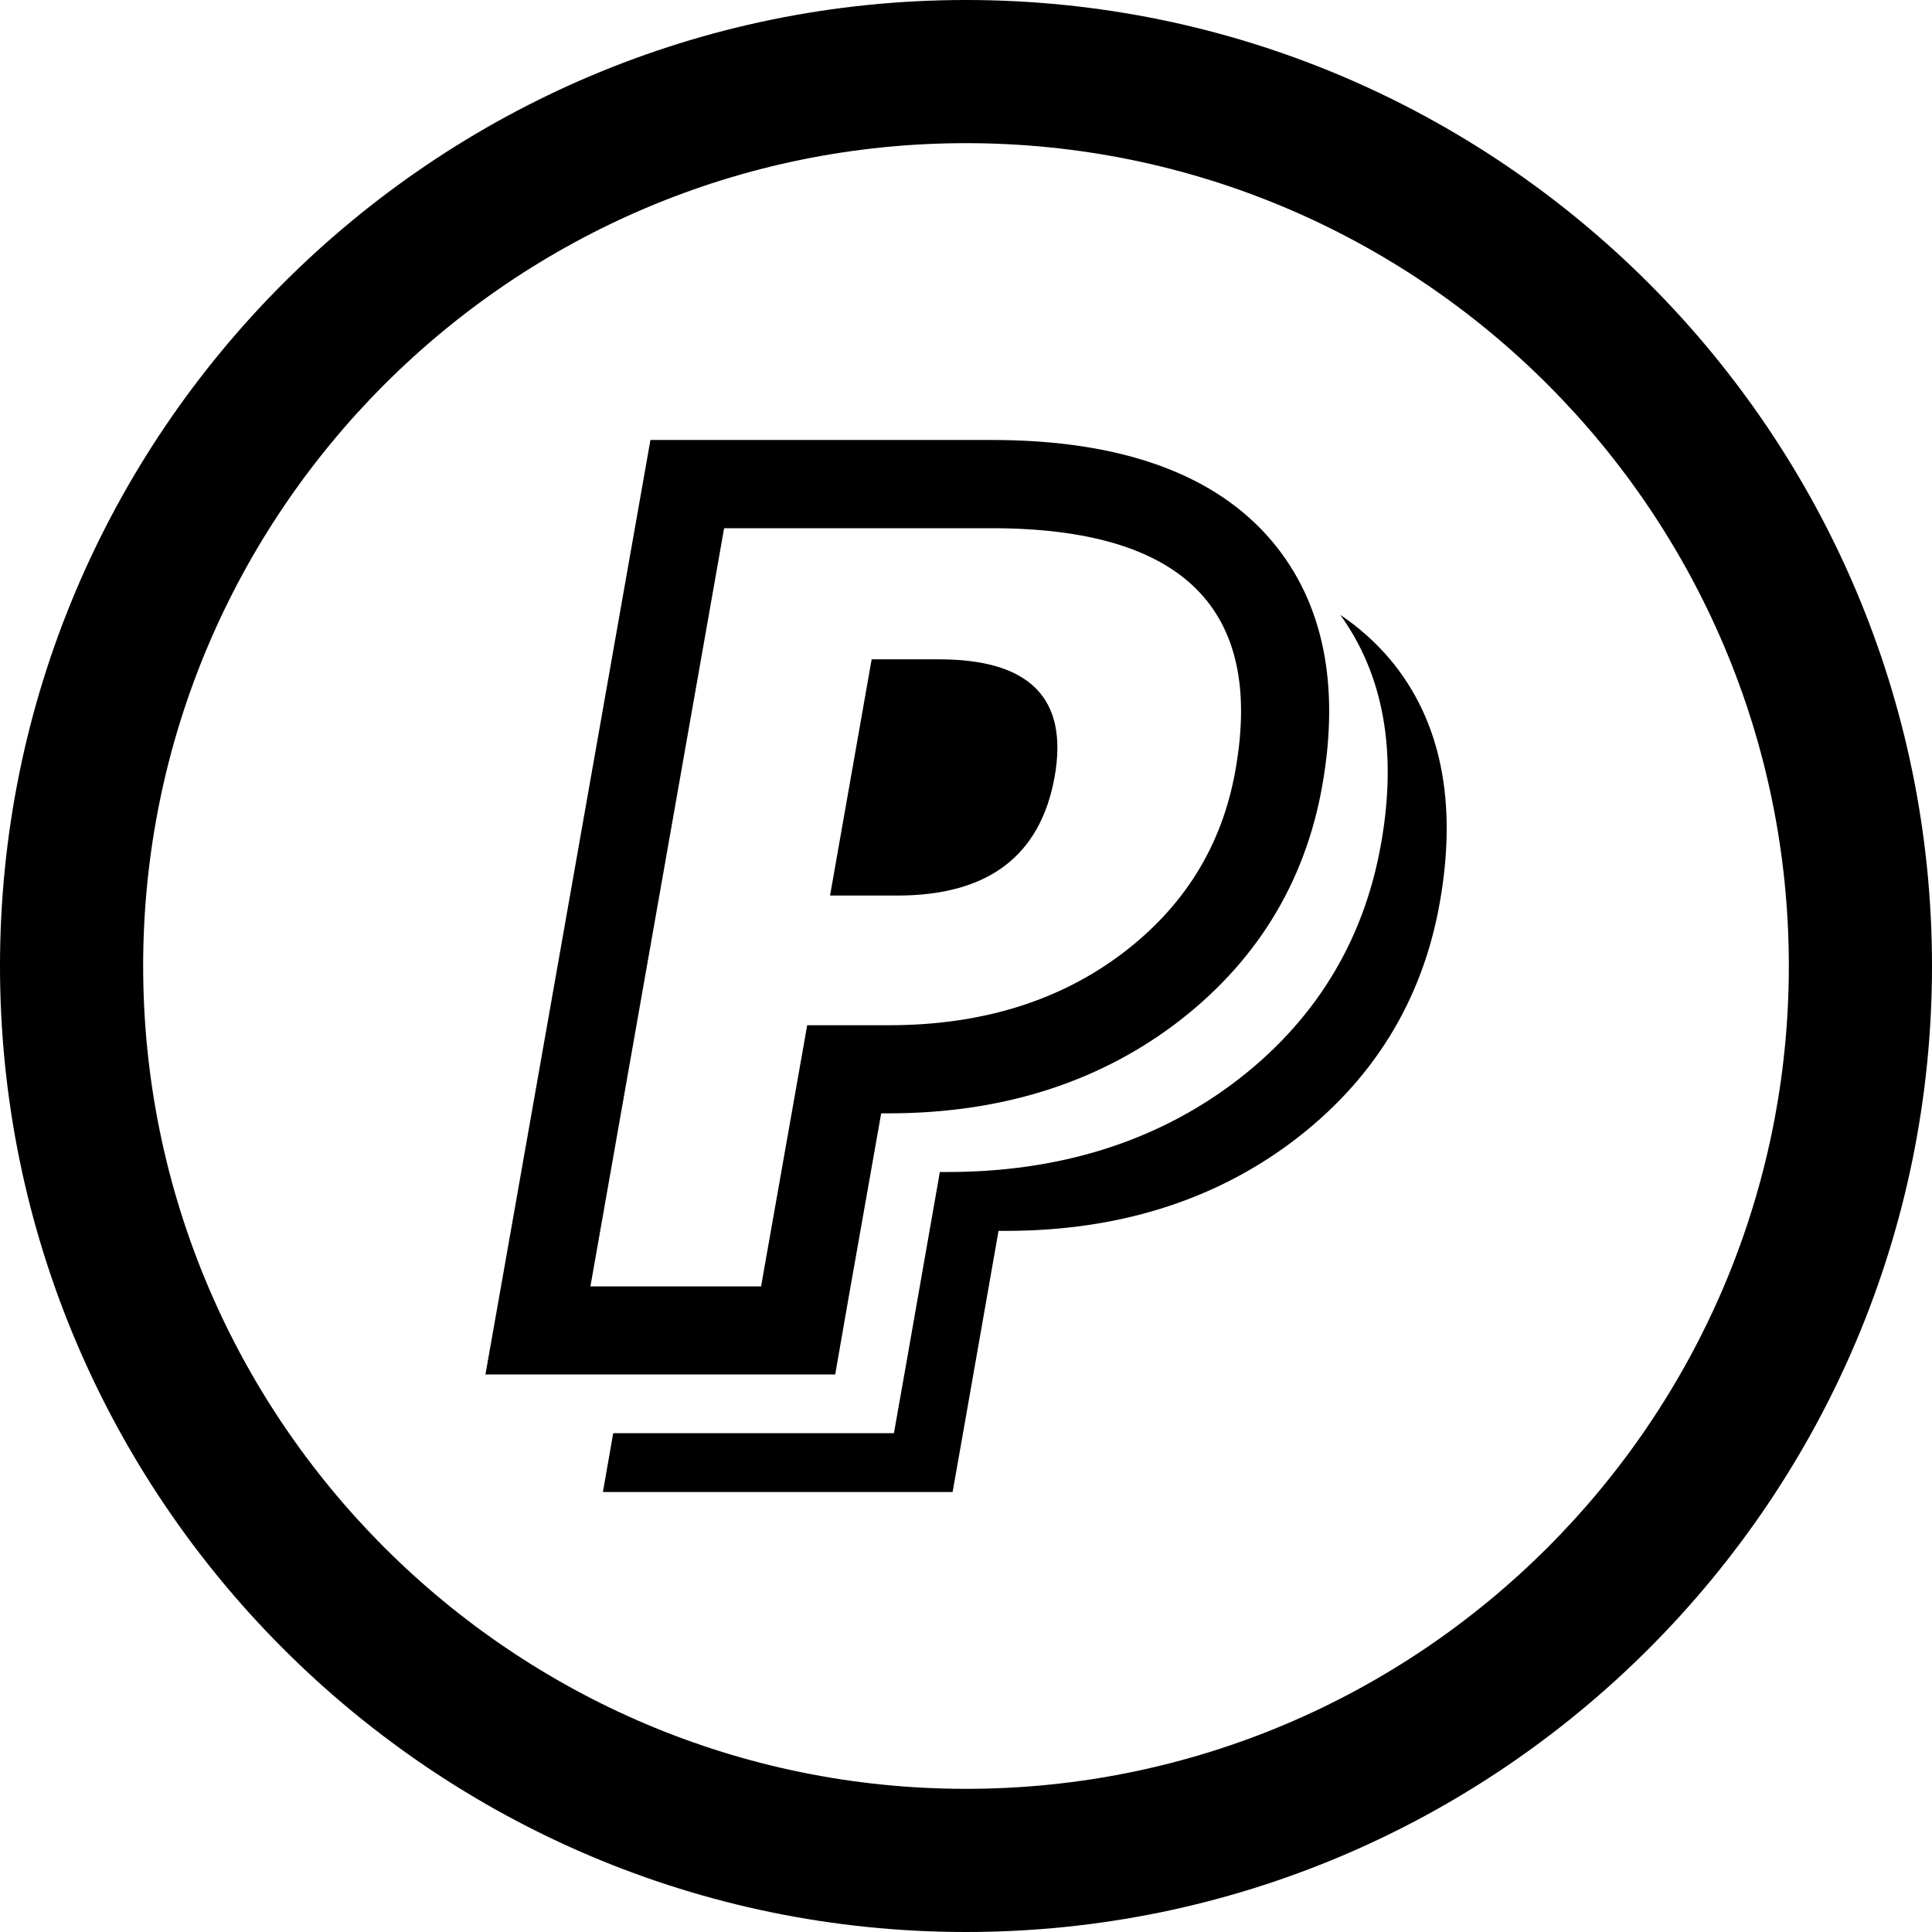
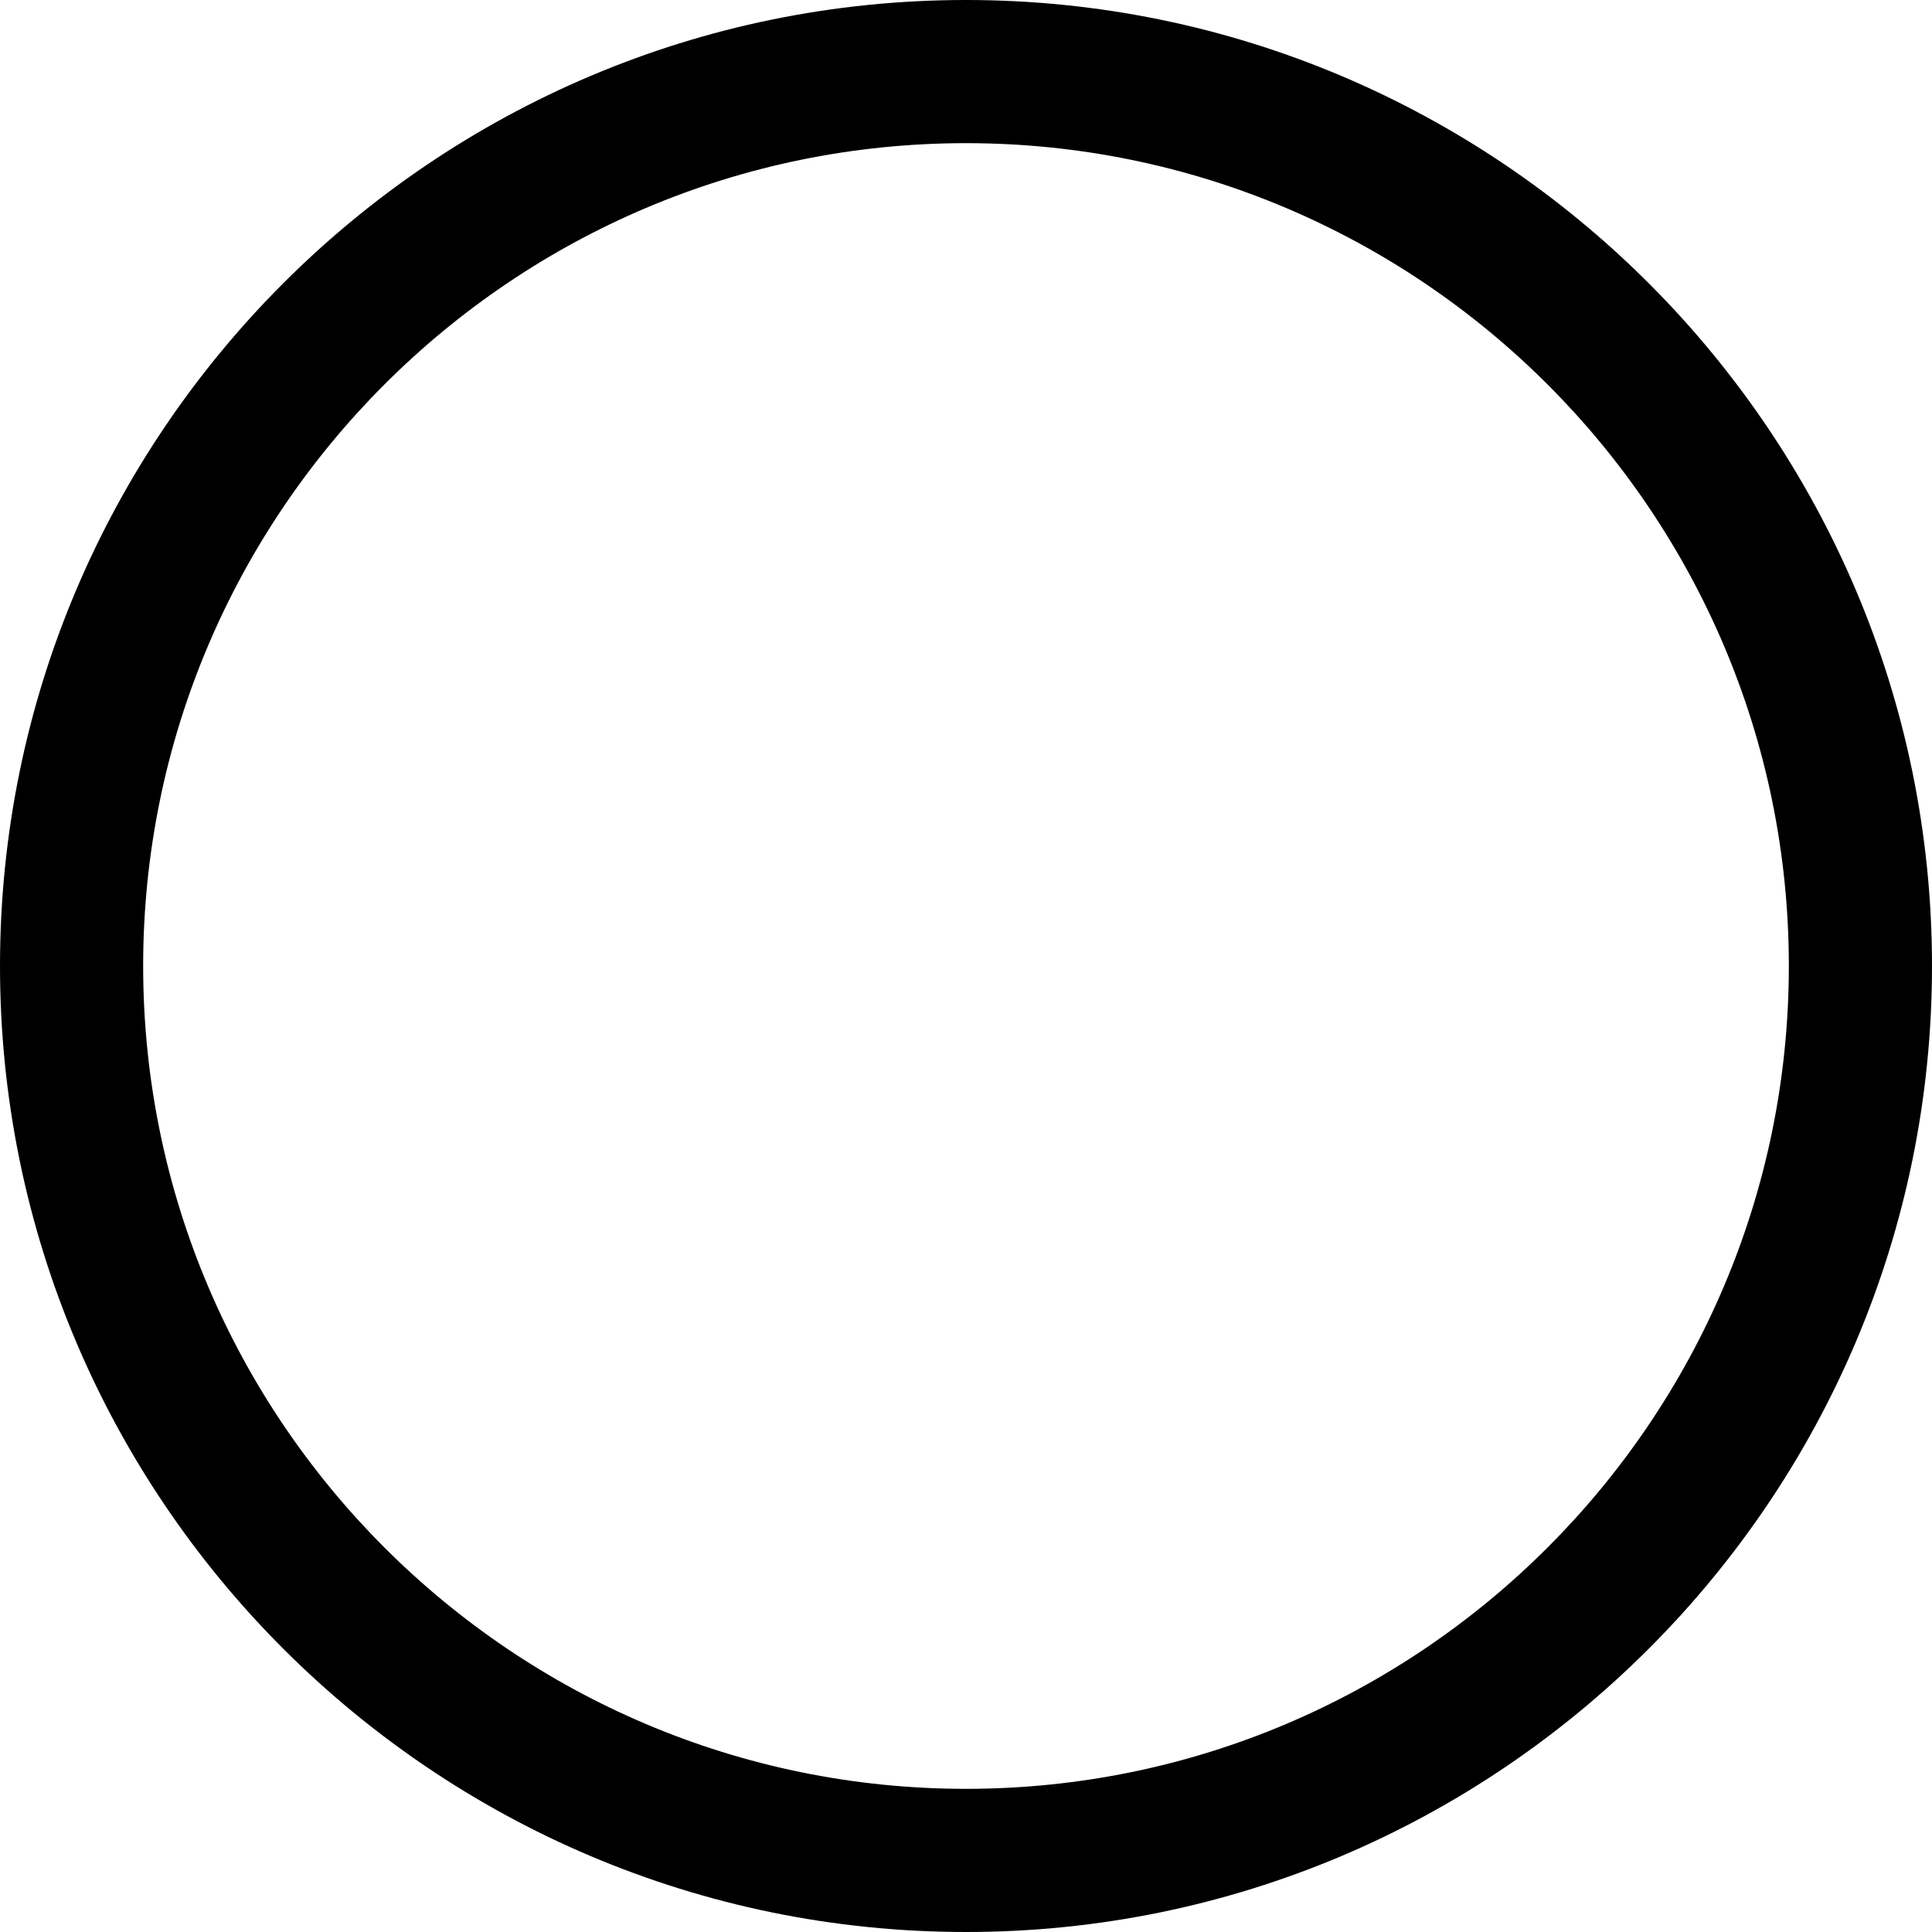
<svg xmlns="http://www.w3.org/2000/svg" fill="#000000" version="1.1" id="Capa_1" width="800px" height="800px" viewBox="0 0 30 30" xml:space="preserve">
  <g>
    <g>
      <path d="M15,0C6.729,0,0,6.729,0,15c0,8.271,6.729,15,15,15c8.271,0,15-6.729,15-15C30,6.729,23.271,0,15,0z M15,27.777    C7.956,27.777,2.223,22.046,2.223,15S7.956,2.223,15,2.223S27.777,7.954,27.777,15S22.044,27.777,15,27.777z" />
-       <path d="M20.812,9.548c0.662,0.917,0.891,2.104,0.633,3.553c-0.269,1.532-1.047,2.788-2.312,3.732    c-1.22,0.907-2.705,1.366-4.423,1.366h-0.116l-0.513,2.924l-0.2,1.131h-1.148H10.08H9.522l-0.16,0.914h1.63h2.652h1.148l0.2-1.133    l0.513-2.922h0.116c1.718,0,3.206-0.461,4.423-1.368c1.267-0.945,2.044-2.201,2.313-3.73c0.277-1.564,0.017-2.836-0.774-3.779    C21.361,9.974,21.104,9.744,20.812,9.548z" />
-       <path d="M12.969,21.343l0.197-1.131l0.517-2.924h0.115c1.718,0,3.203-0.459,4.423-1.367c1.266-0.947,2.045-2.2,2.313-3.732    c0.274-1.564,0.014-2.834-0.777-3.779c-0.878-1.046-2.345-1.578-4.356-1.578h-4.154h-1.147l-0.2,1.132L7.822,19.736l-0.284,1.606    h1.633h2.65H12.969z M11.244,8.202h4.154c2.967,0,4.229,1.25,3.787,3.751c-0.207,1.184-0.805,2.139-1.783,2.871    c-0.979,0.73-2.18,1.096-3.604,1.096h-1.264l-0.716,4.055h-2.65L11.244,8.202z" />
-       <path d="M16.378,12.052c0.211-1.21-0.388-1.814-1.799-1.814h-1.044l-0.646,3.668h1.044C15.346,13.906,16.16,13.288,16.378,12.052z    " />
    </g>
  </g>
</svg>